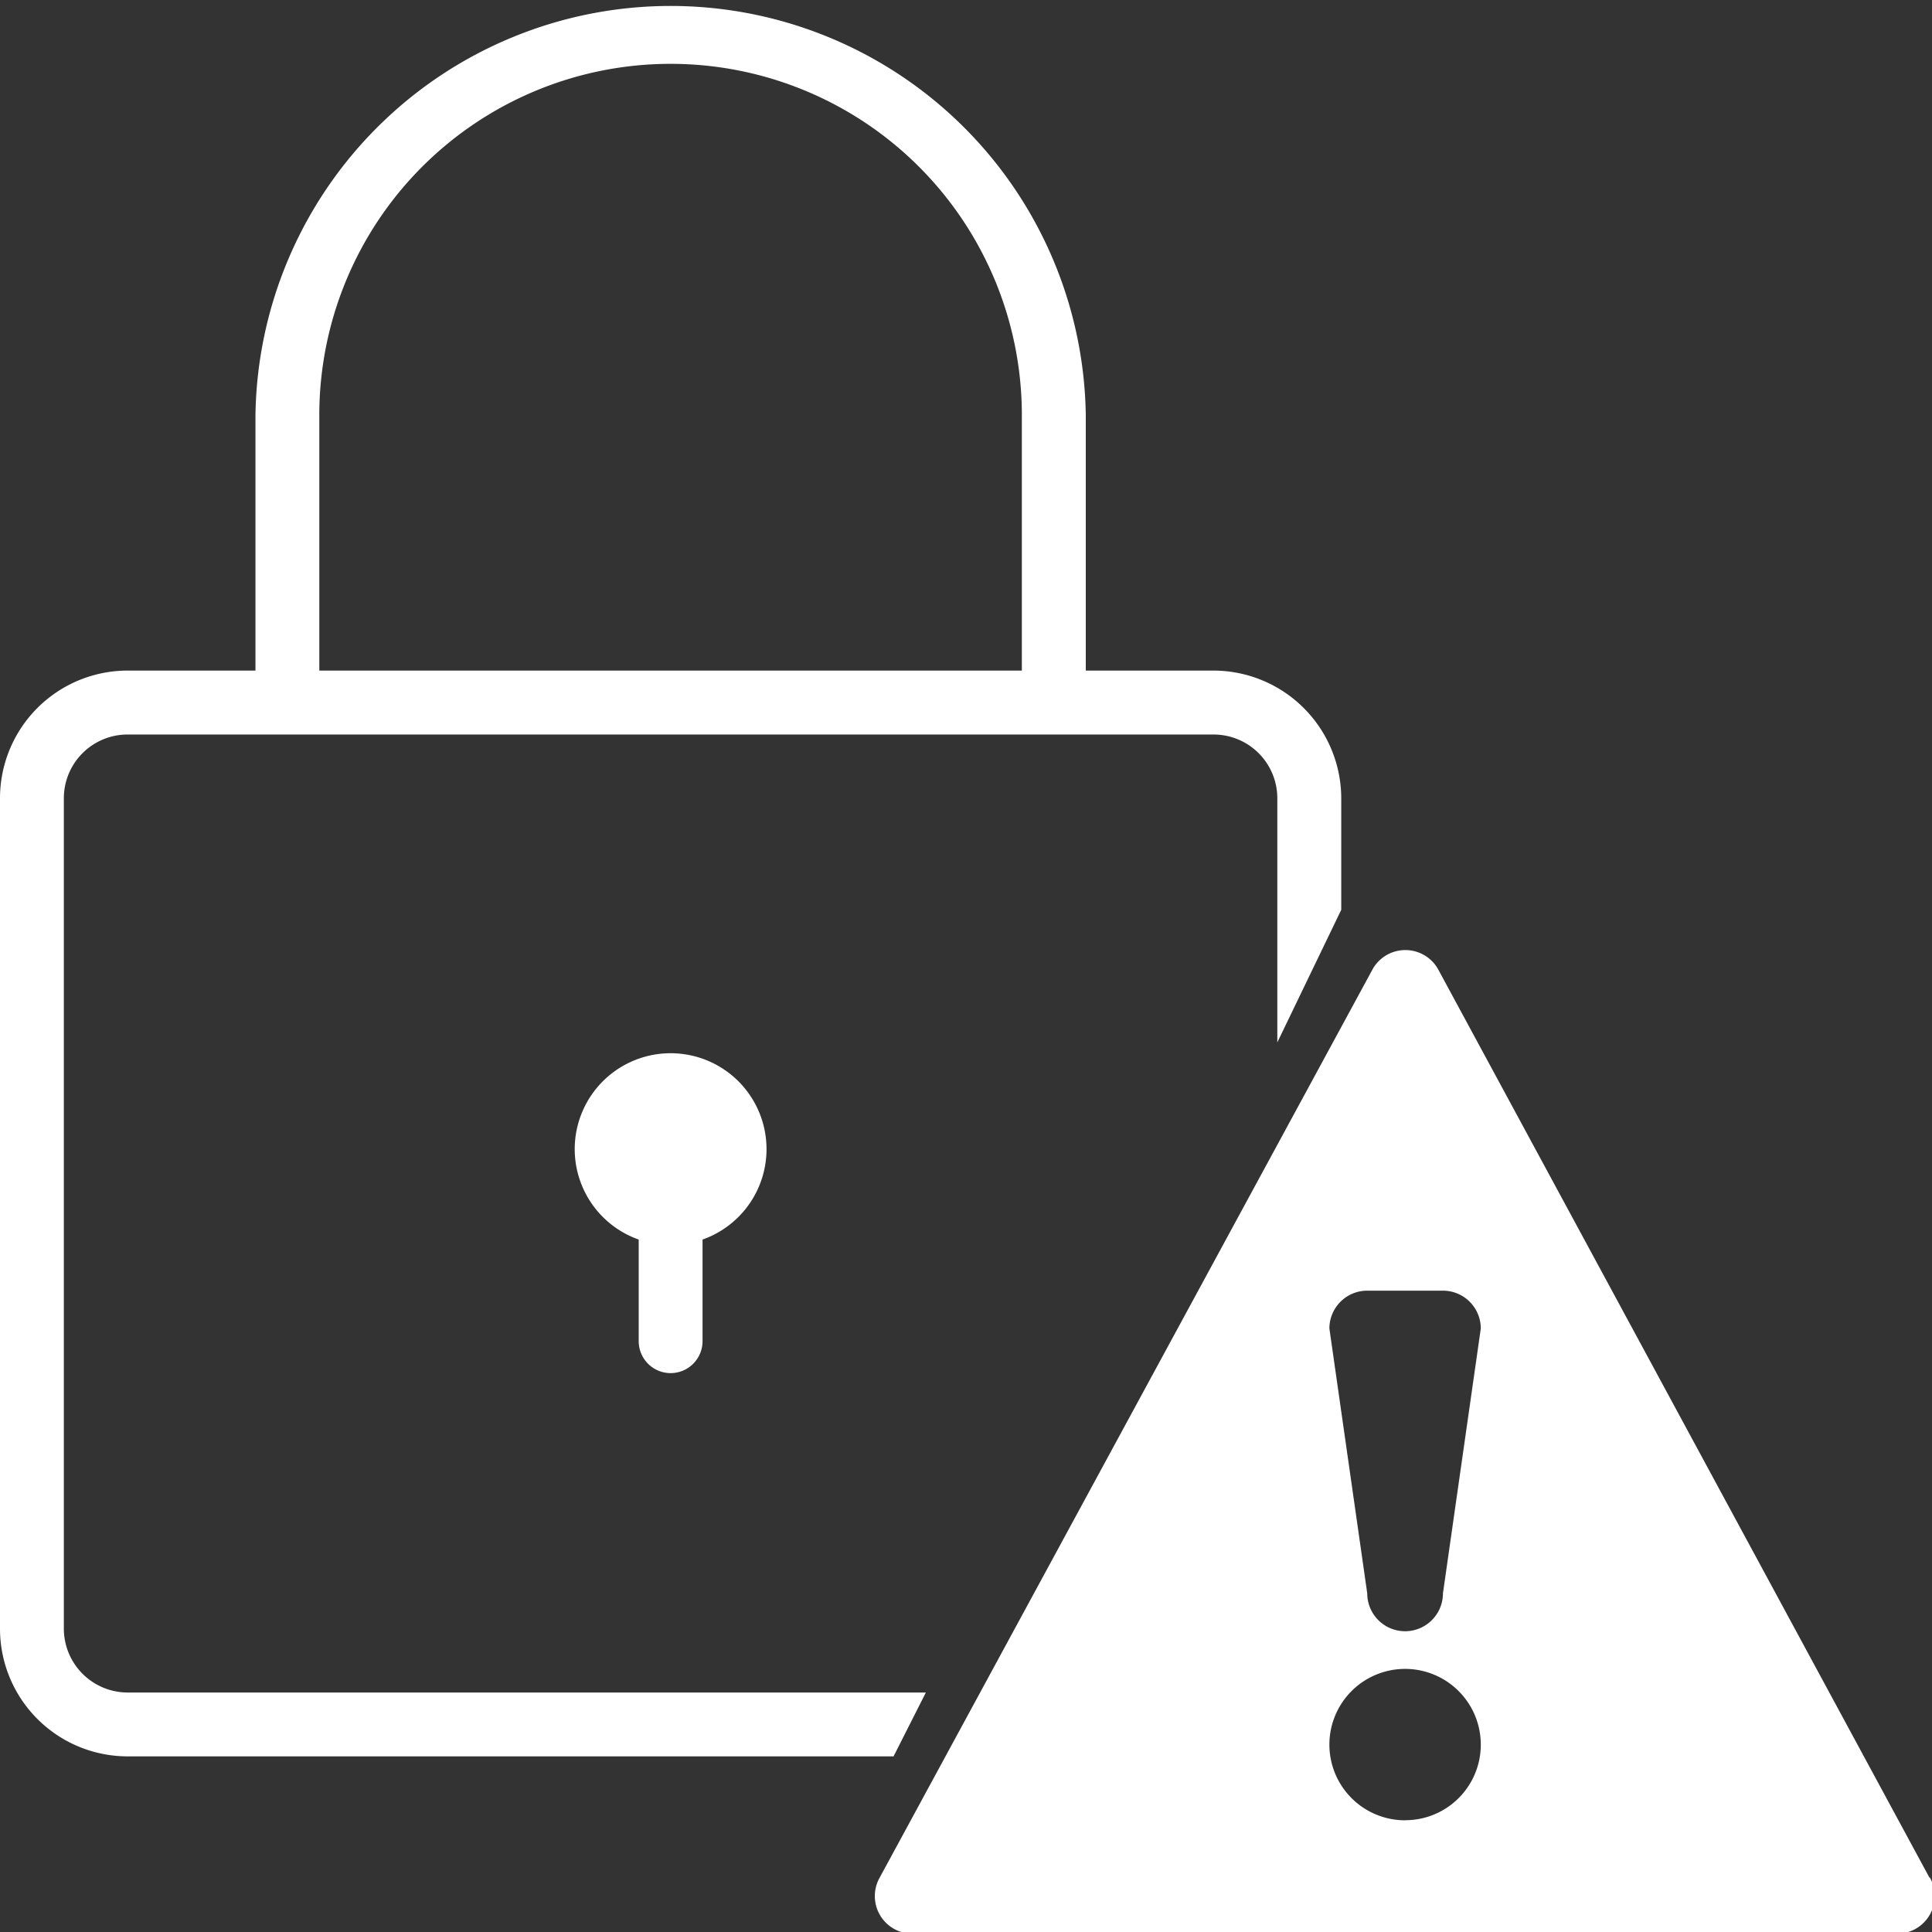
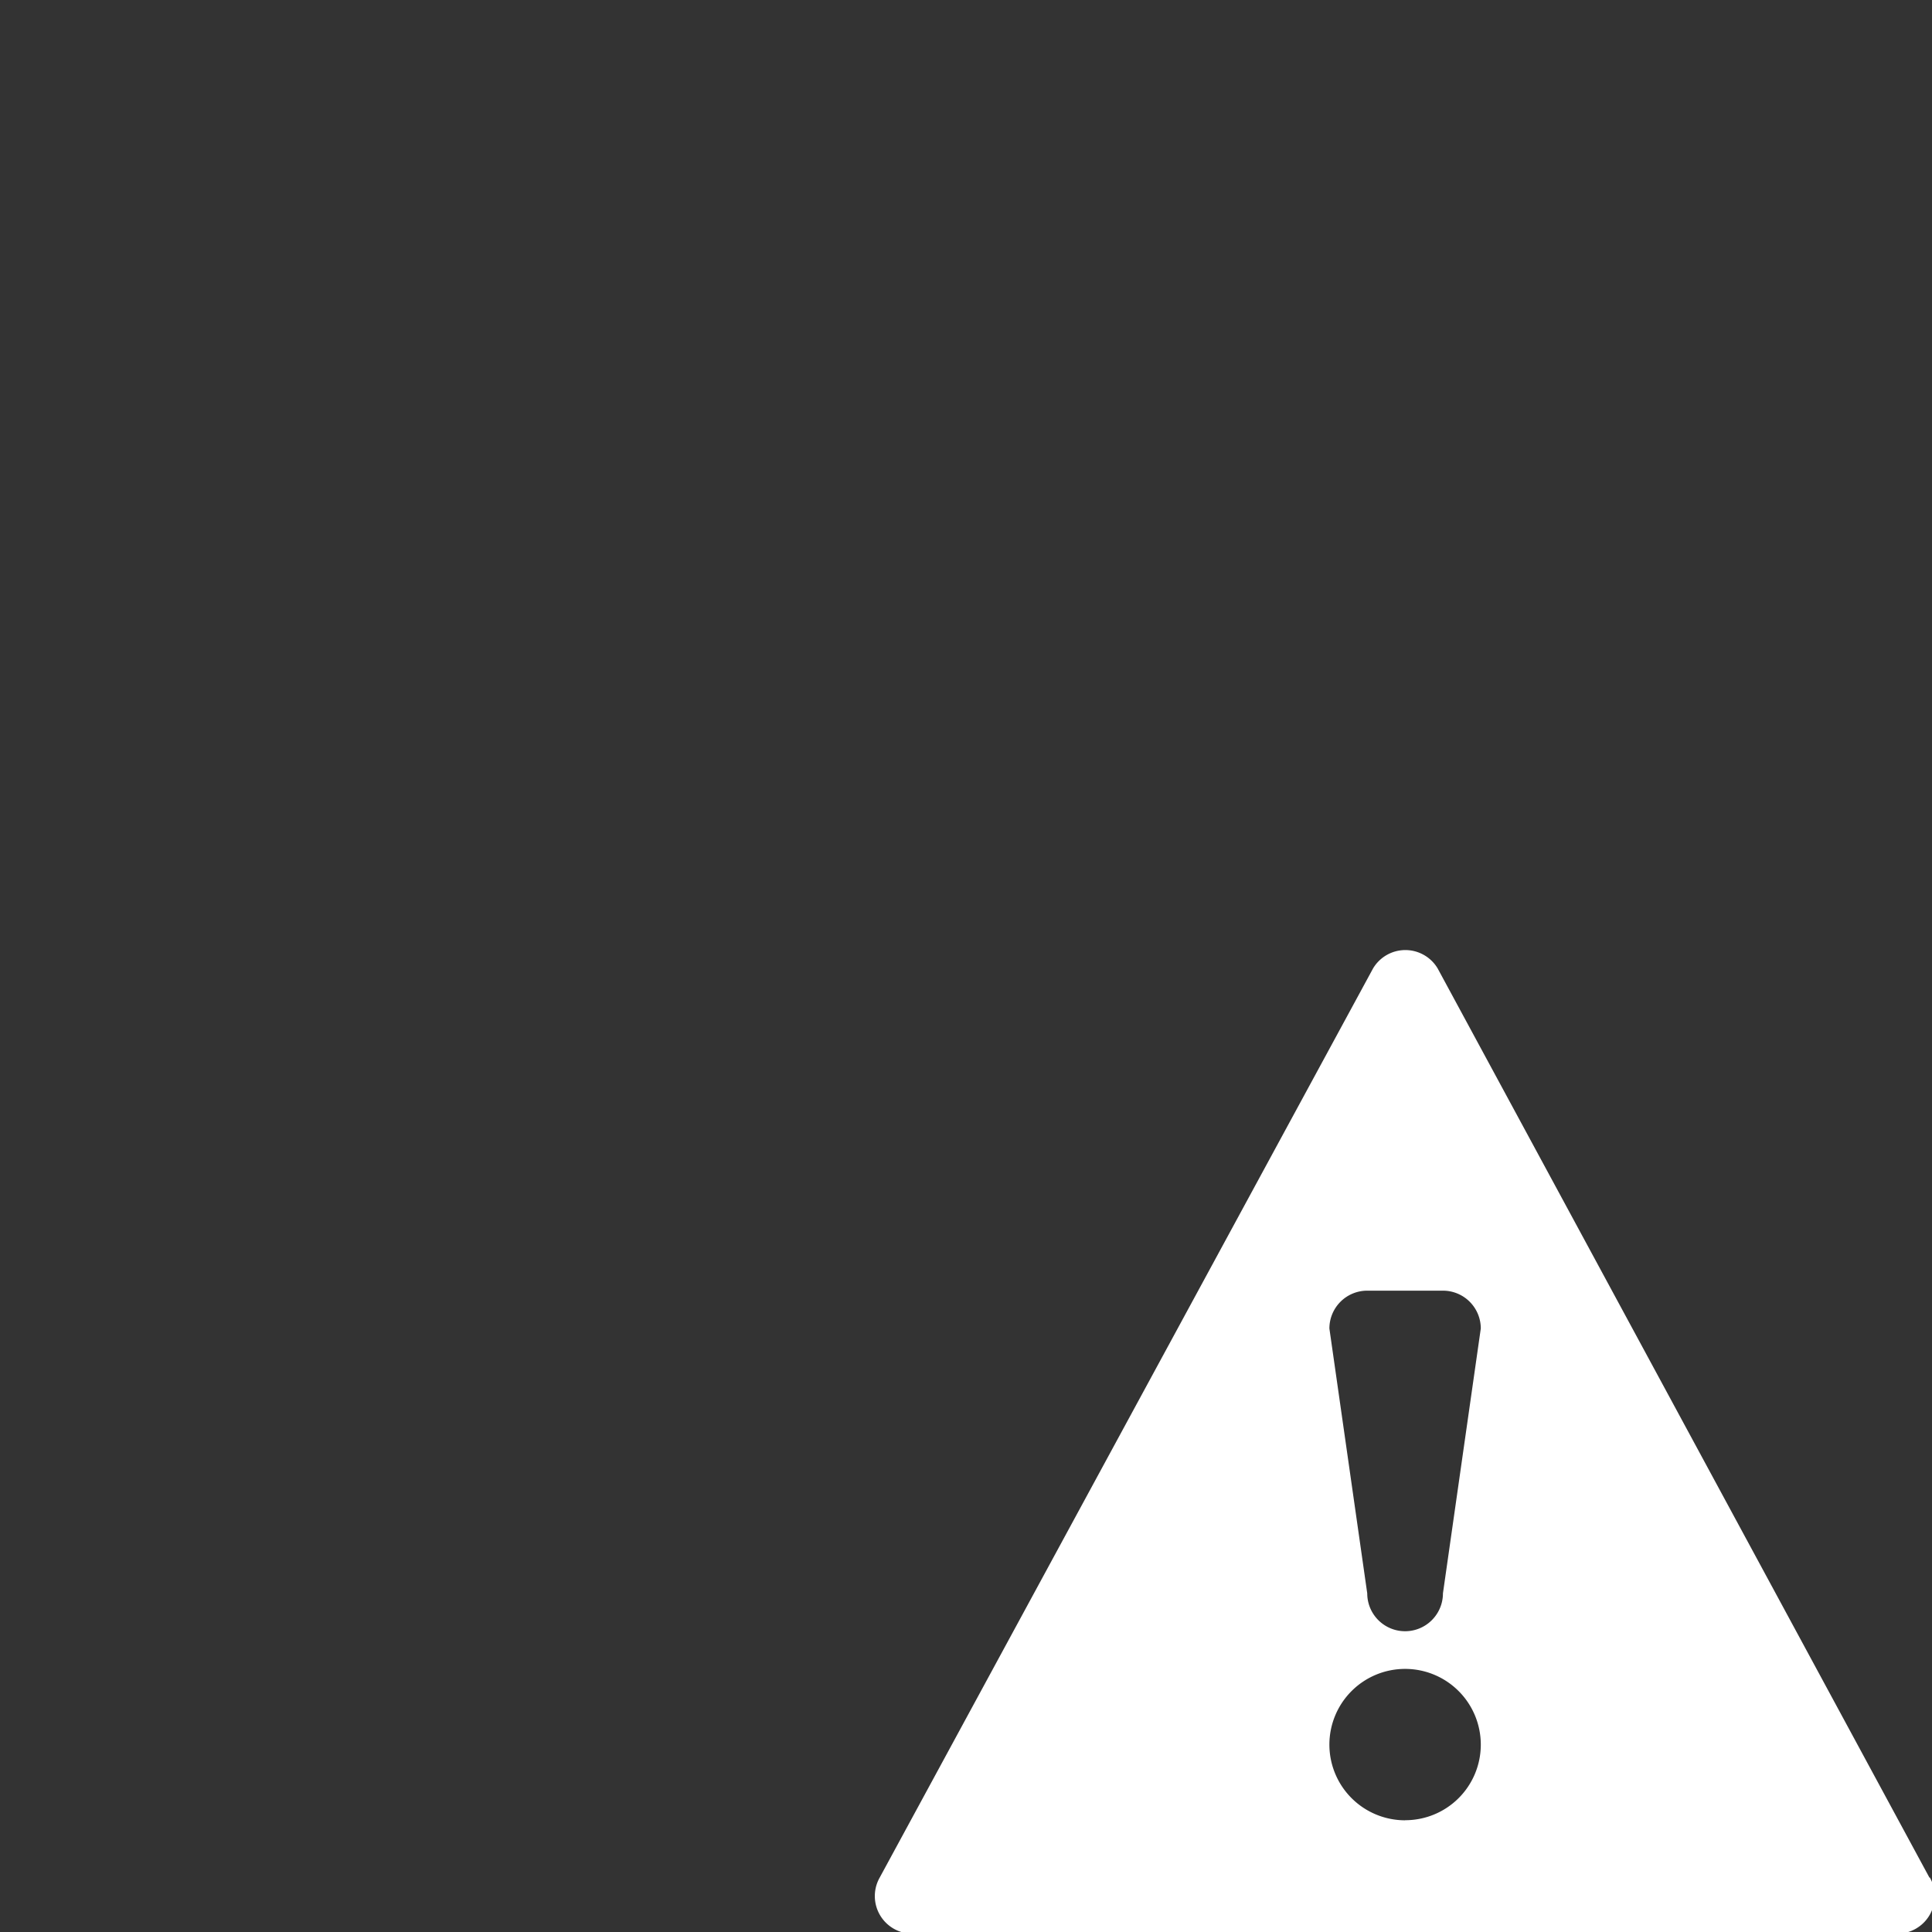
<svg xmlns="http://www.w3.org/2000/svg" id="Layer_1" data-name="Layer 1" viewBox="0 0 220 220">
  <rect x="0" y="0" width="220" height="220" fill="#333333" stroke="none" />
  <defs>
    <style>.cls-1{fill:#fff;}</style>
  </defs>
  <g id="_791-warning-selected_2x.png" data-name=" 791-warning-selected 2x.png">
    <path class="cls-1" d="M219.71,213.81h0l-56-103.53h0a4.28,4.28,0,0,0-7.36,0h0L100.18,213.79h0a4.28,4.28,0,0,0,3.75,6.4H216a4.28,4.28,0,0,0,3.75-6.4ZM160,207.28a8.62,8.62,0,1,1,8.62-8.62h0a8.6,8.6,0,0,1-8.61,8.61Zm4.31-25.84a4.31,4.31,0,0,1-8.62,0l-4.31-30.16a4.31,4.31,0,0,1,4.31-4.31h8.62a4.31,4.31,0,0,1,4.31,4.31Z" />
  </g>
  <g id="_744-locked_2x.png" data-name=" 744-locked 2x.png">
-     <path class="cls-1" d="M76.36,156.36A3.64,3.64,0,0,0,80,152.74h0V141.15a10.92,10.92,0,1,0-7.27,0v11.58a3.64,3.64,0,0,0,3.63,3.63Zm61.82-80H123.64V47.27a47.28,47.28,0,0,0-94.55,0V76.36H14.55A14.54,14.54,0,0,0,0,90.91H0v94.54A14.54,14.54,0,0,0,14.53,200h87.22l3.68-7.27H14.55a7.28,7.28,0,0,1-7.28-7.28V90.91a7.26,7.26,0,0,1,7.27-7.27H138.18a7.26,7.26,0,0,1,7.27,7.25V118.7l7.28-15.1V90.91A14.57,14.57,0,0,0,138.18,76.36Zm-21.82,0h-80V47.27a40,40,0,0,1,80,0Z" />
-   </g>
+     </g>
</svg>